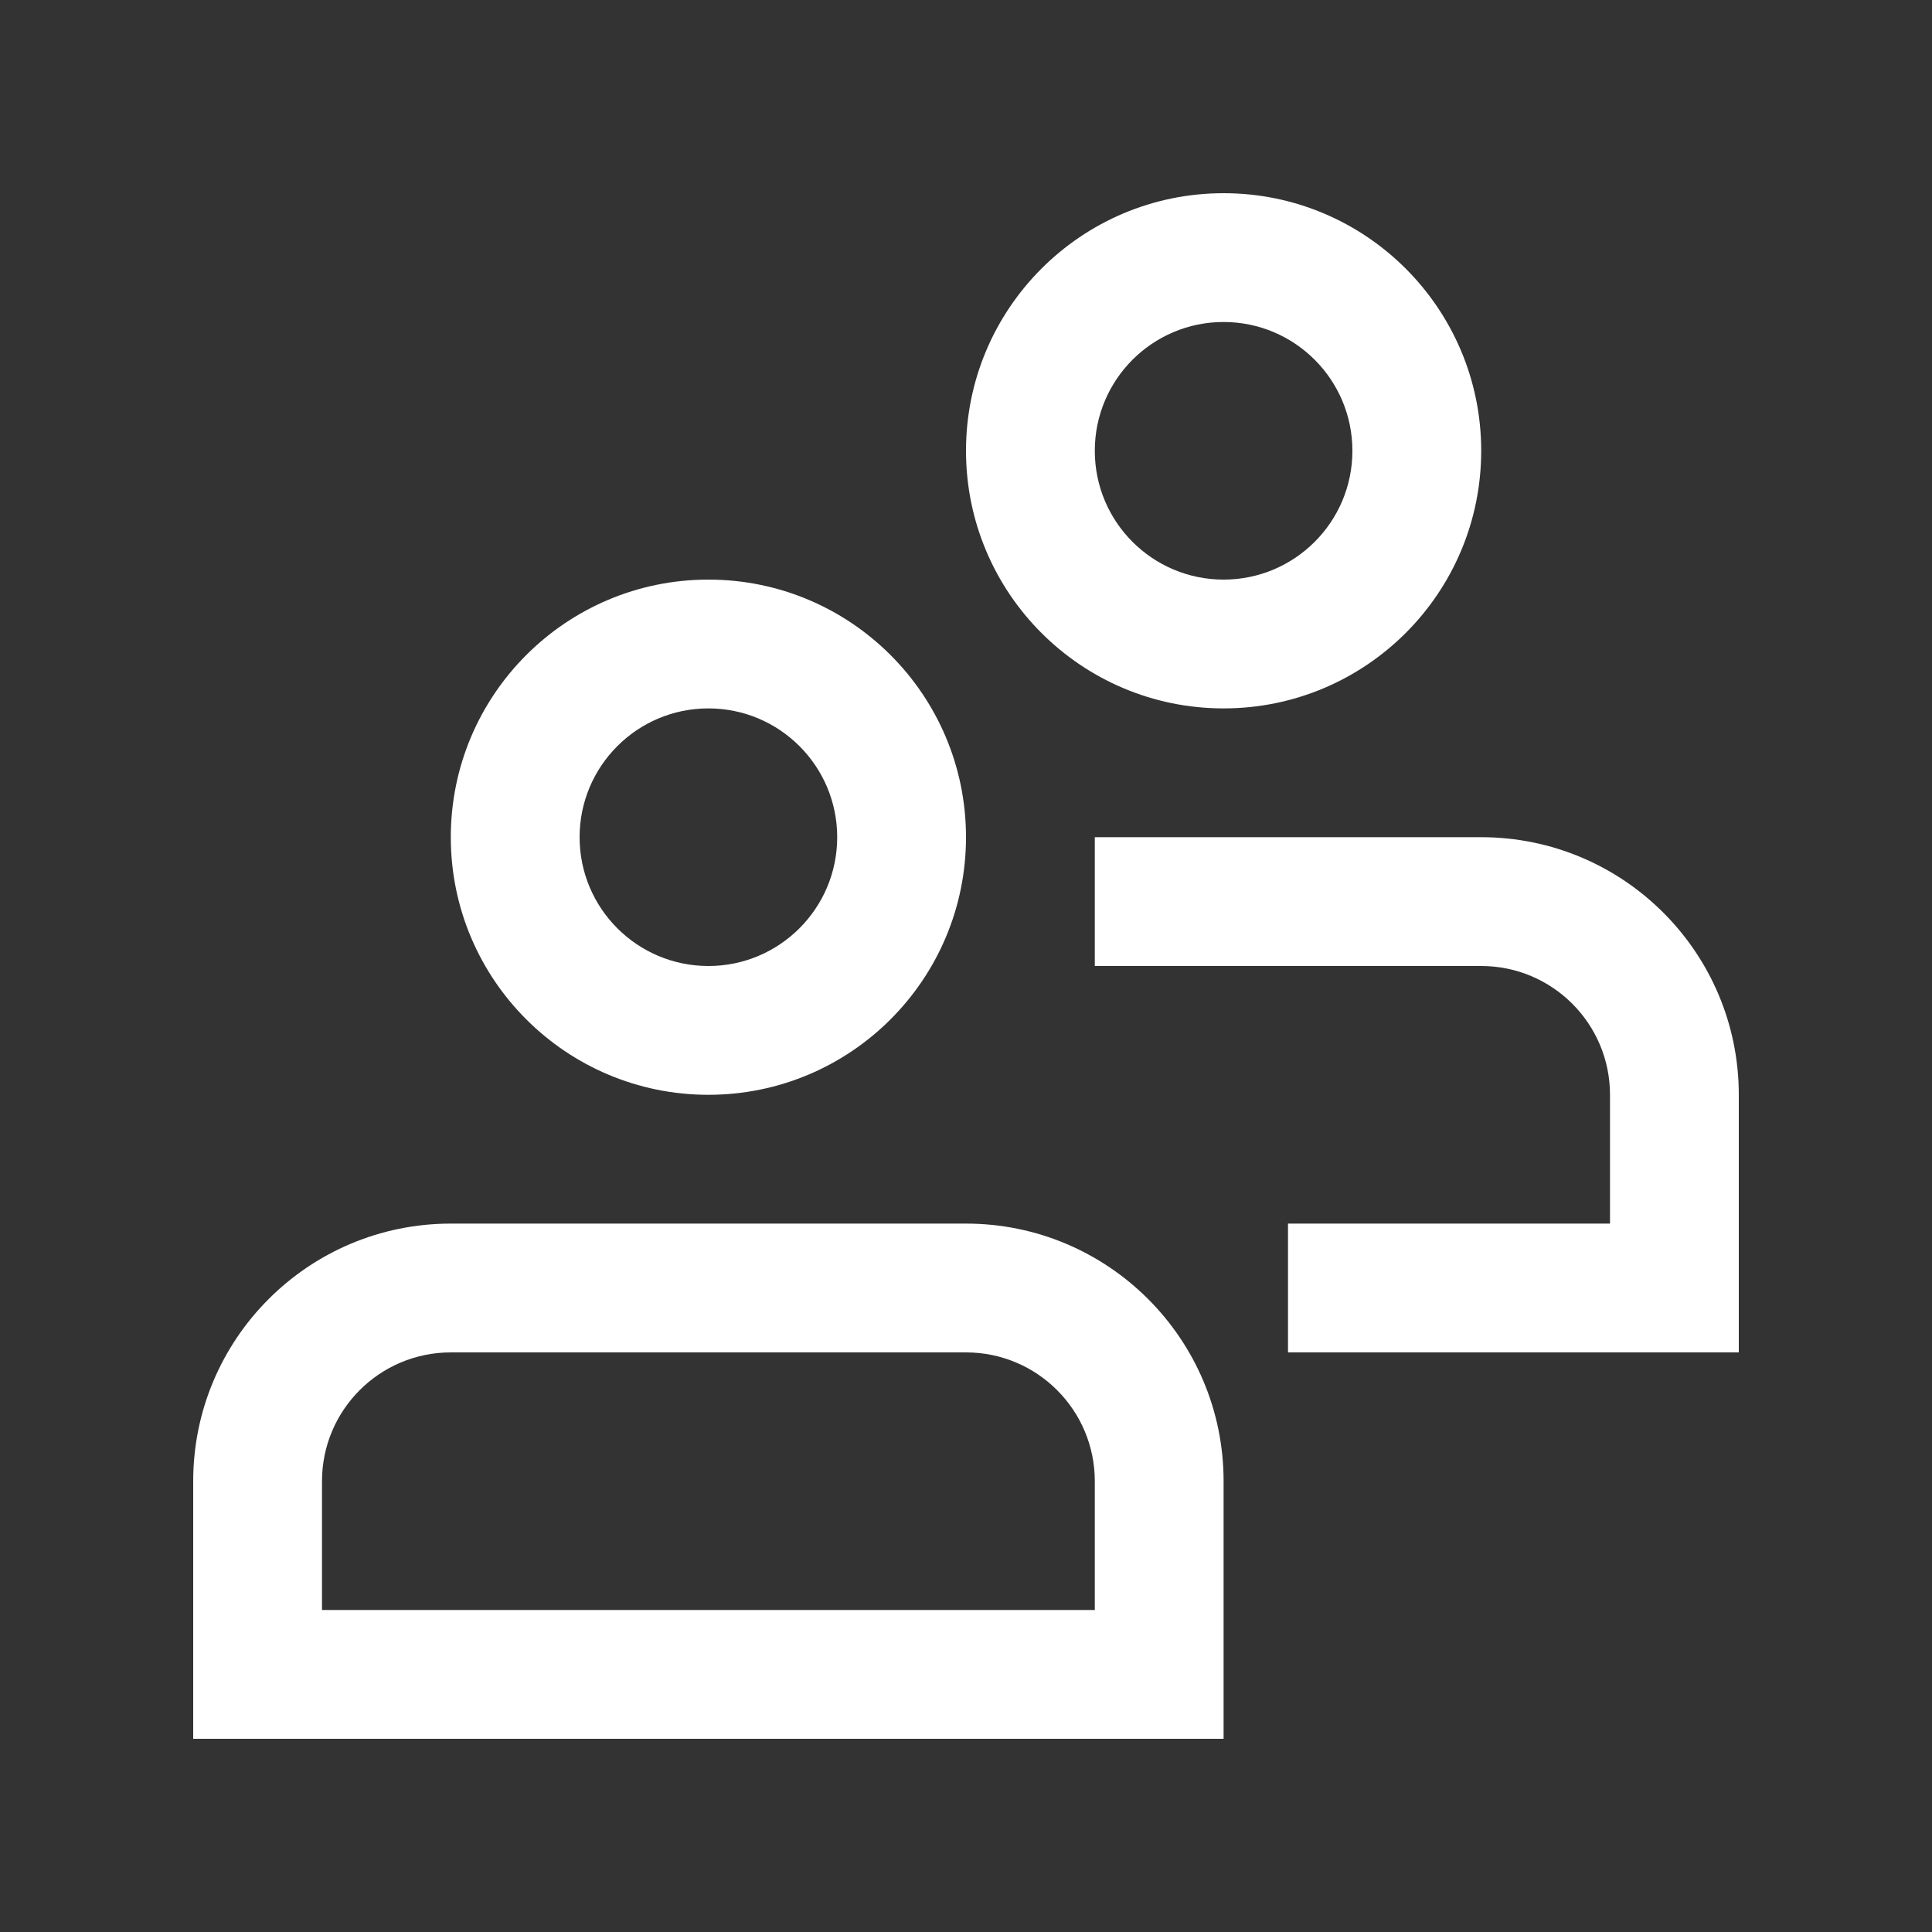
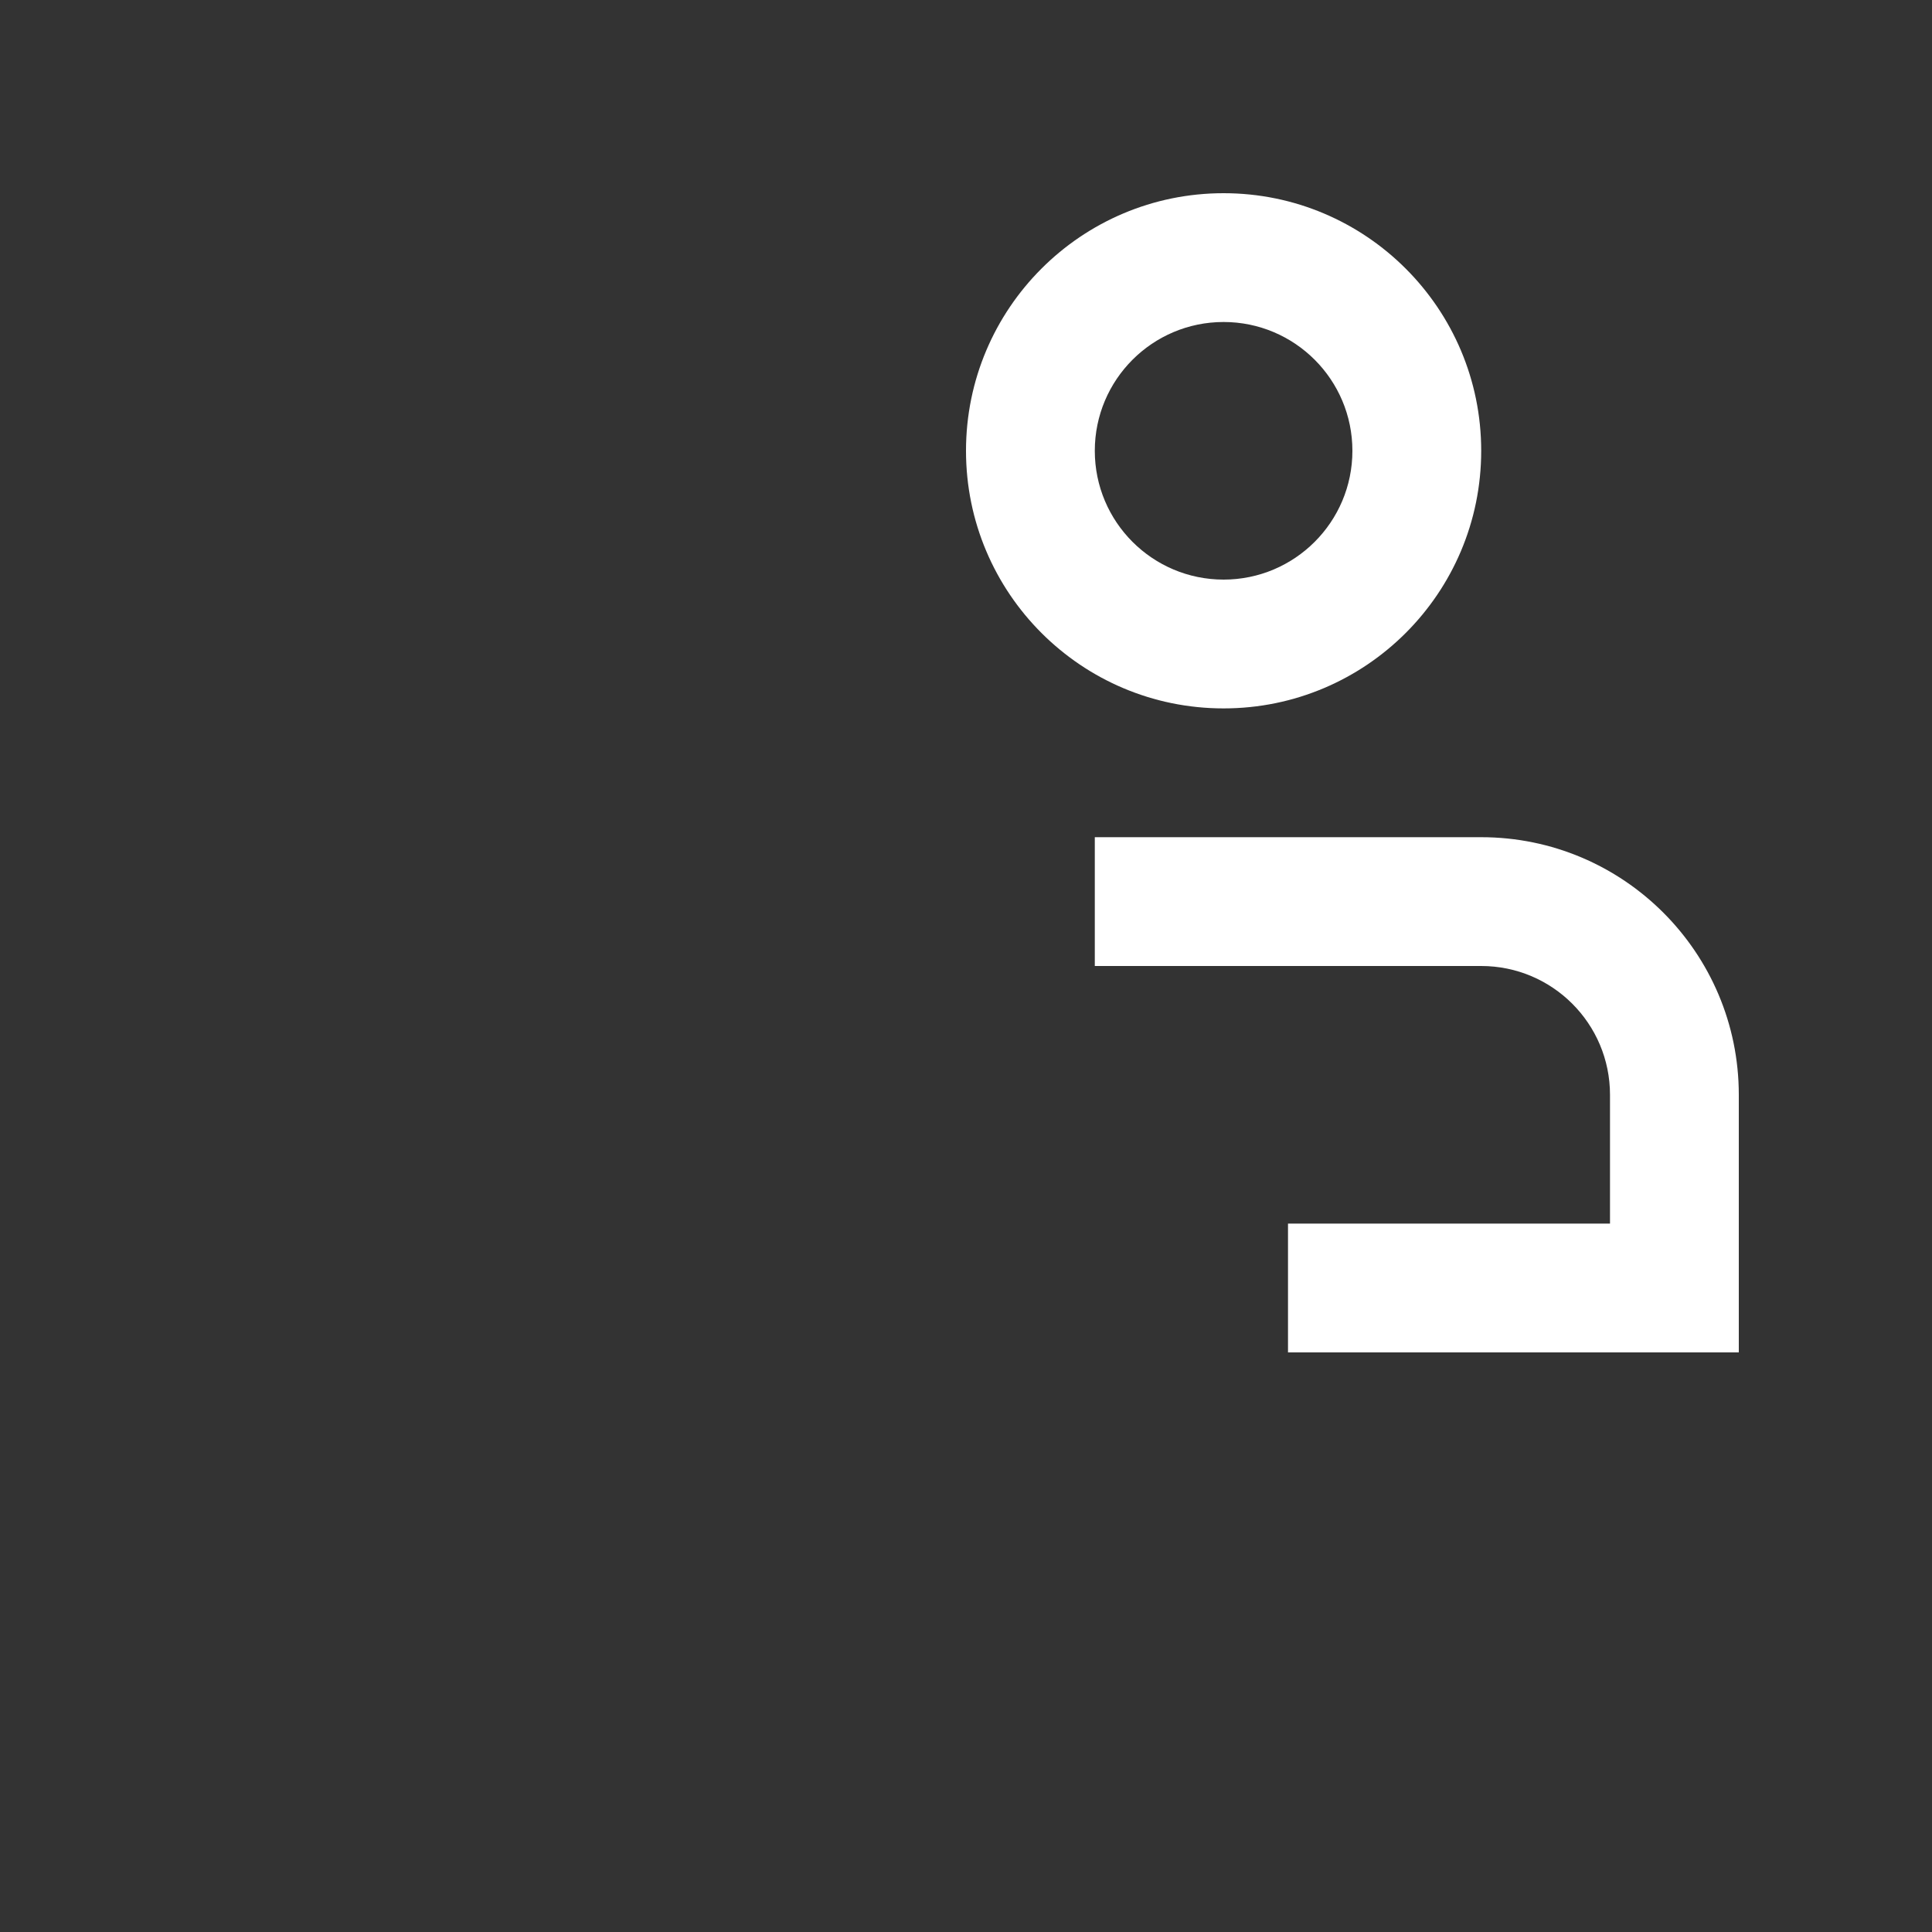
<svg xmlns="http://www.w3.org/2000/svg" width="60" height="60" viewBox="0 0 60 60" fill="none">
  <rect x="0" y="0" width="60" height="60" fill="#333333" stroke="none" />
-   <path d="M22 18C17.582 18 14 21.582 14 26C14 30.418 17.582 34 22 34C26.418 34 30 30.418 30 26C30 21.582 26.418 18 22 18ZM22 30C19.791 30 18 28.209 18 26C18 23.791 19.791 22 22 22C24.209 22 26 23.791 26 26C26 28.209 24.209 30 22 30Z" fill="white" />
-   <path d="M30 38H14C9.582 38 6 41.582 6 46V54H38V46C38 41.584 34.418 38 30 38ZM34 50H10V46C10 43.791 11.791 42 14 42H30C32.209 42 34 43.791 34 46V50Z" fill="white" />
  <path d="M38 6C33.582 6 30 9.582 30 14C30 18.418 33.582 22 38 22C42.418 22 46 18.418 46 14C46 9.582 42.418 6 38 6ZM38 18C35.791 18 34 16.209 34 14C34 11.791 35.791 10 38 10C40.209 10 42 11.791 42 14C42 16.208 40.209 18 38 18Z" fill="white" />
  <path d="M46 26H34V30H46C48.209 30 50 31.79 50 34V38H40V42H54V34C54 29.584 50.418 26 46 26Z" fill="white" />
</svg>